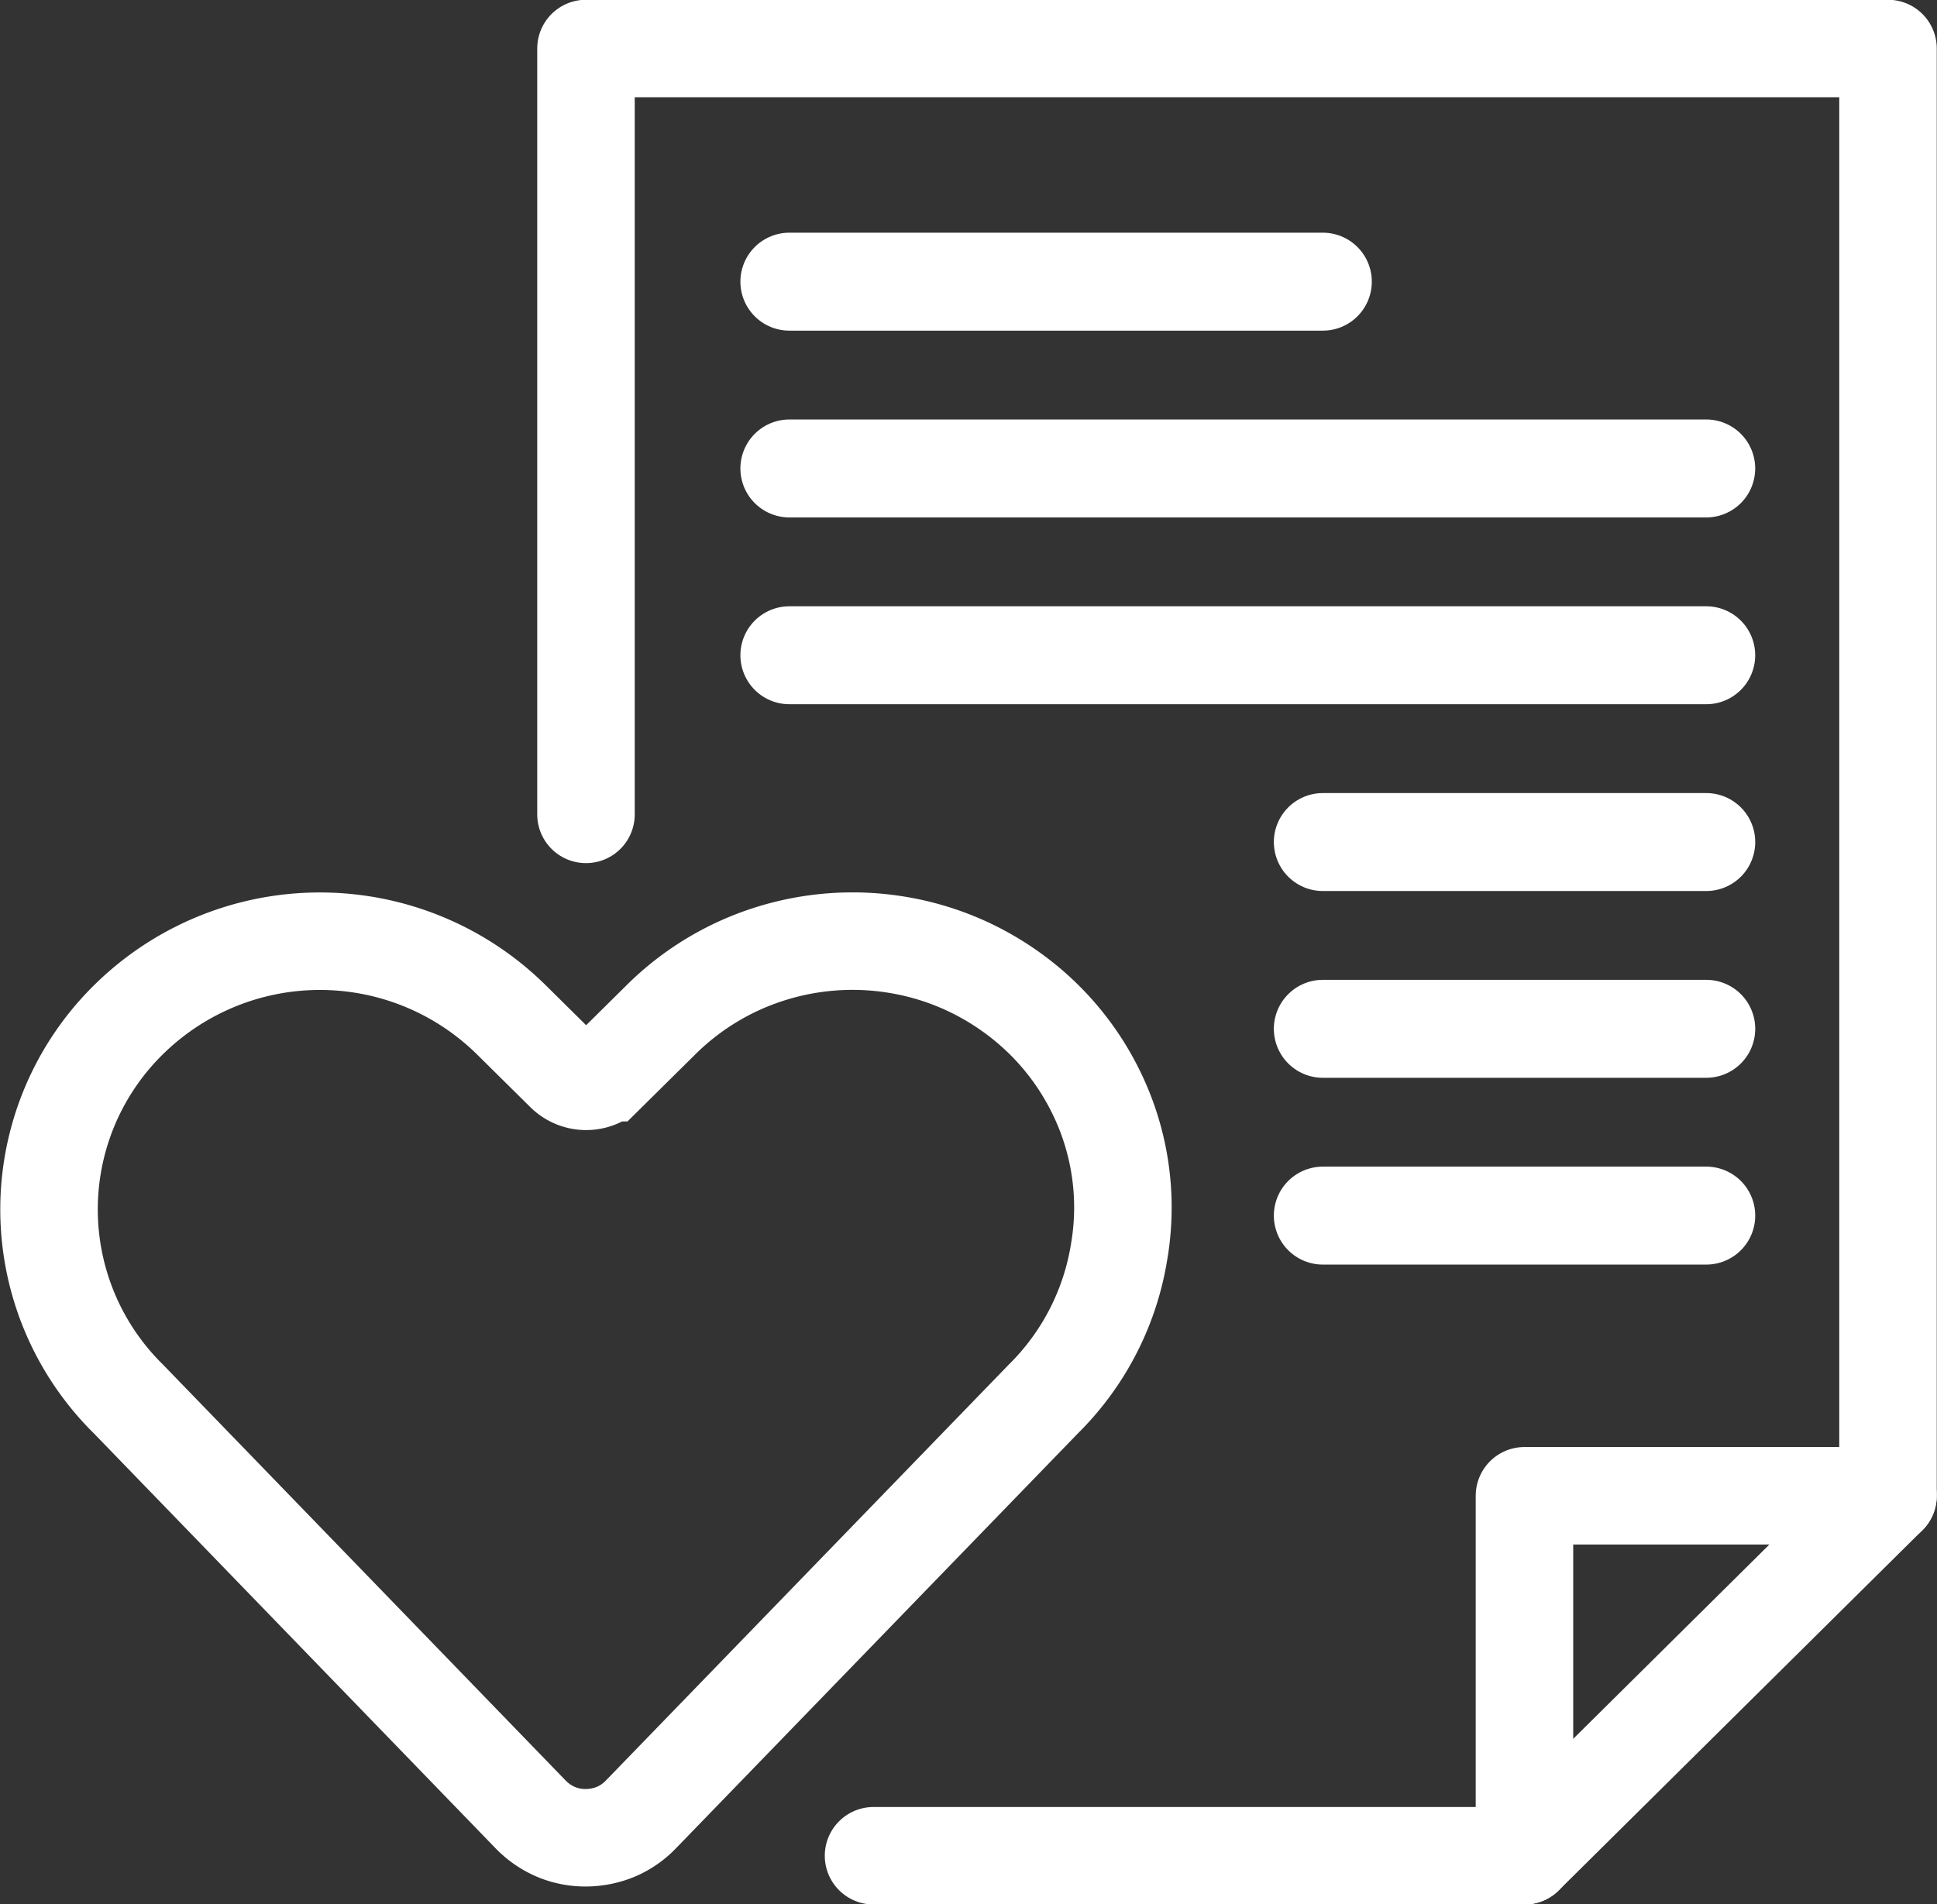
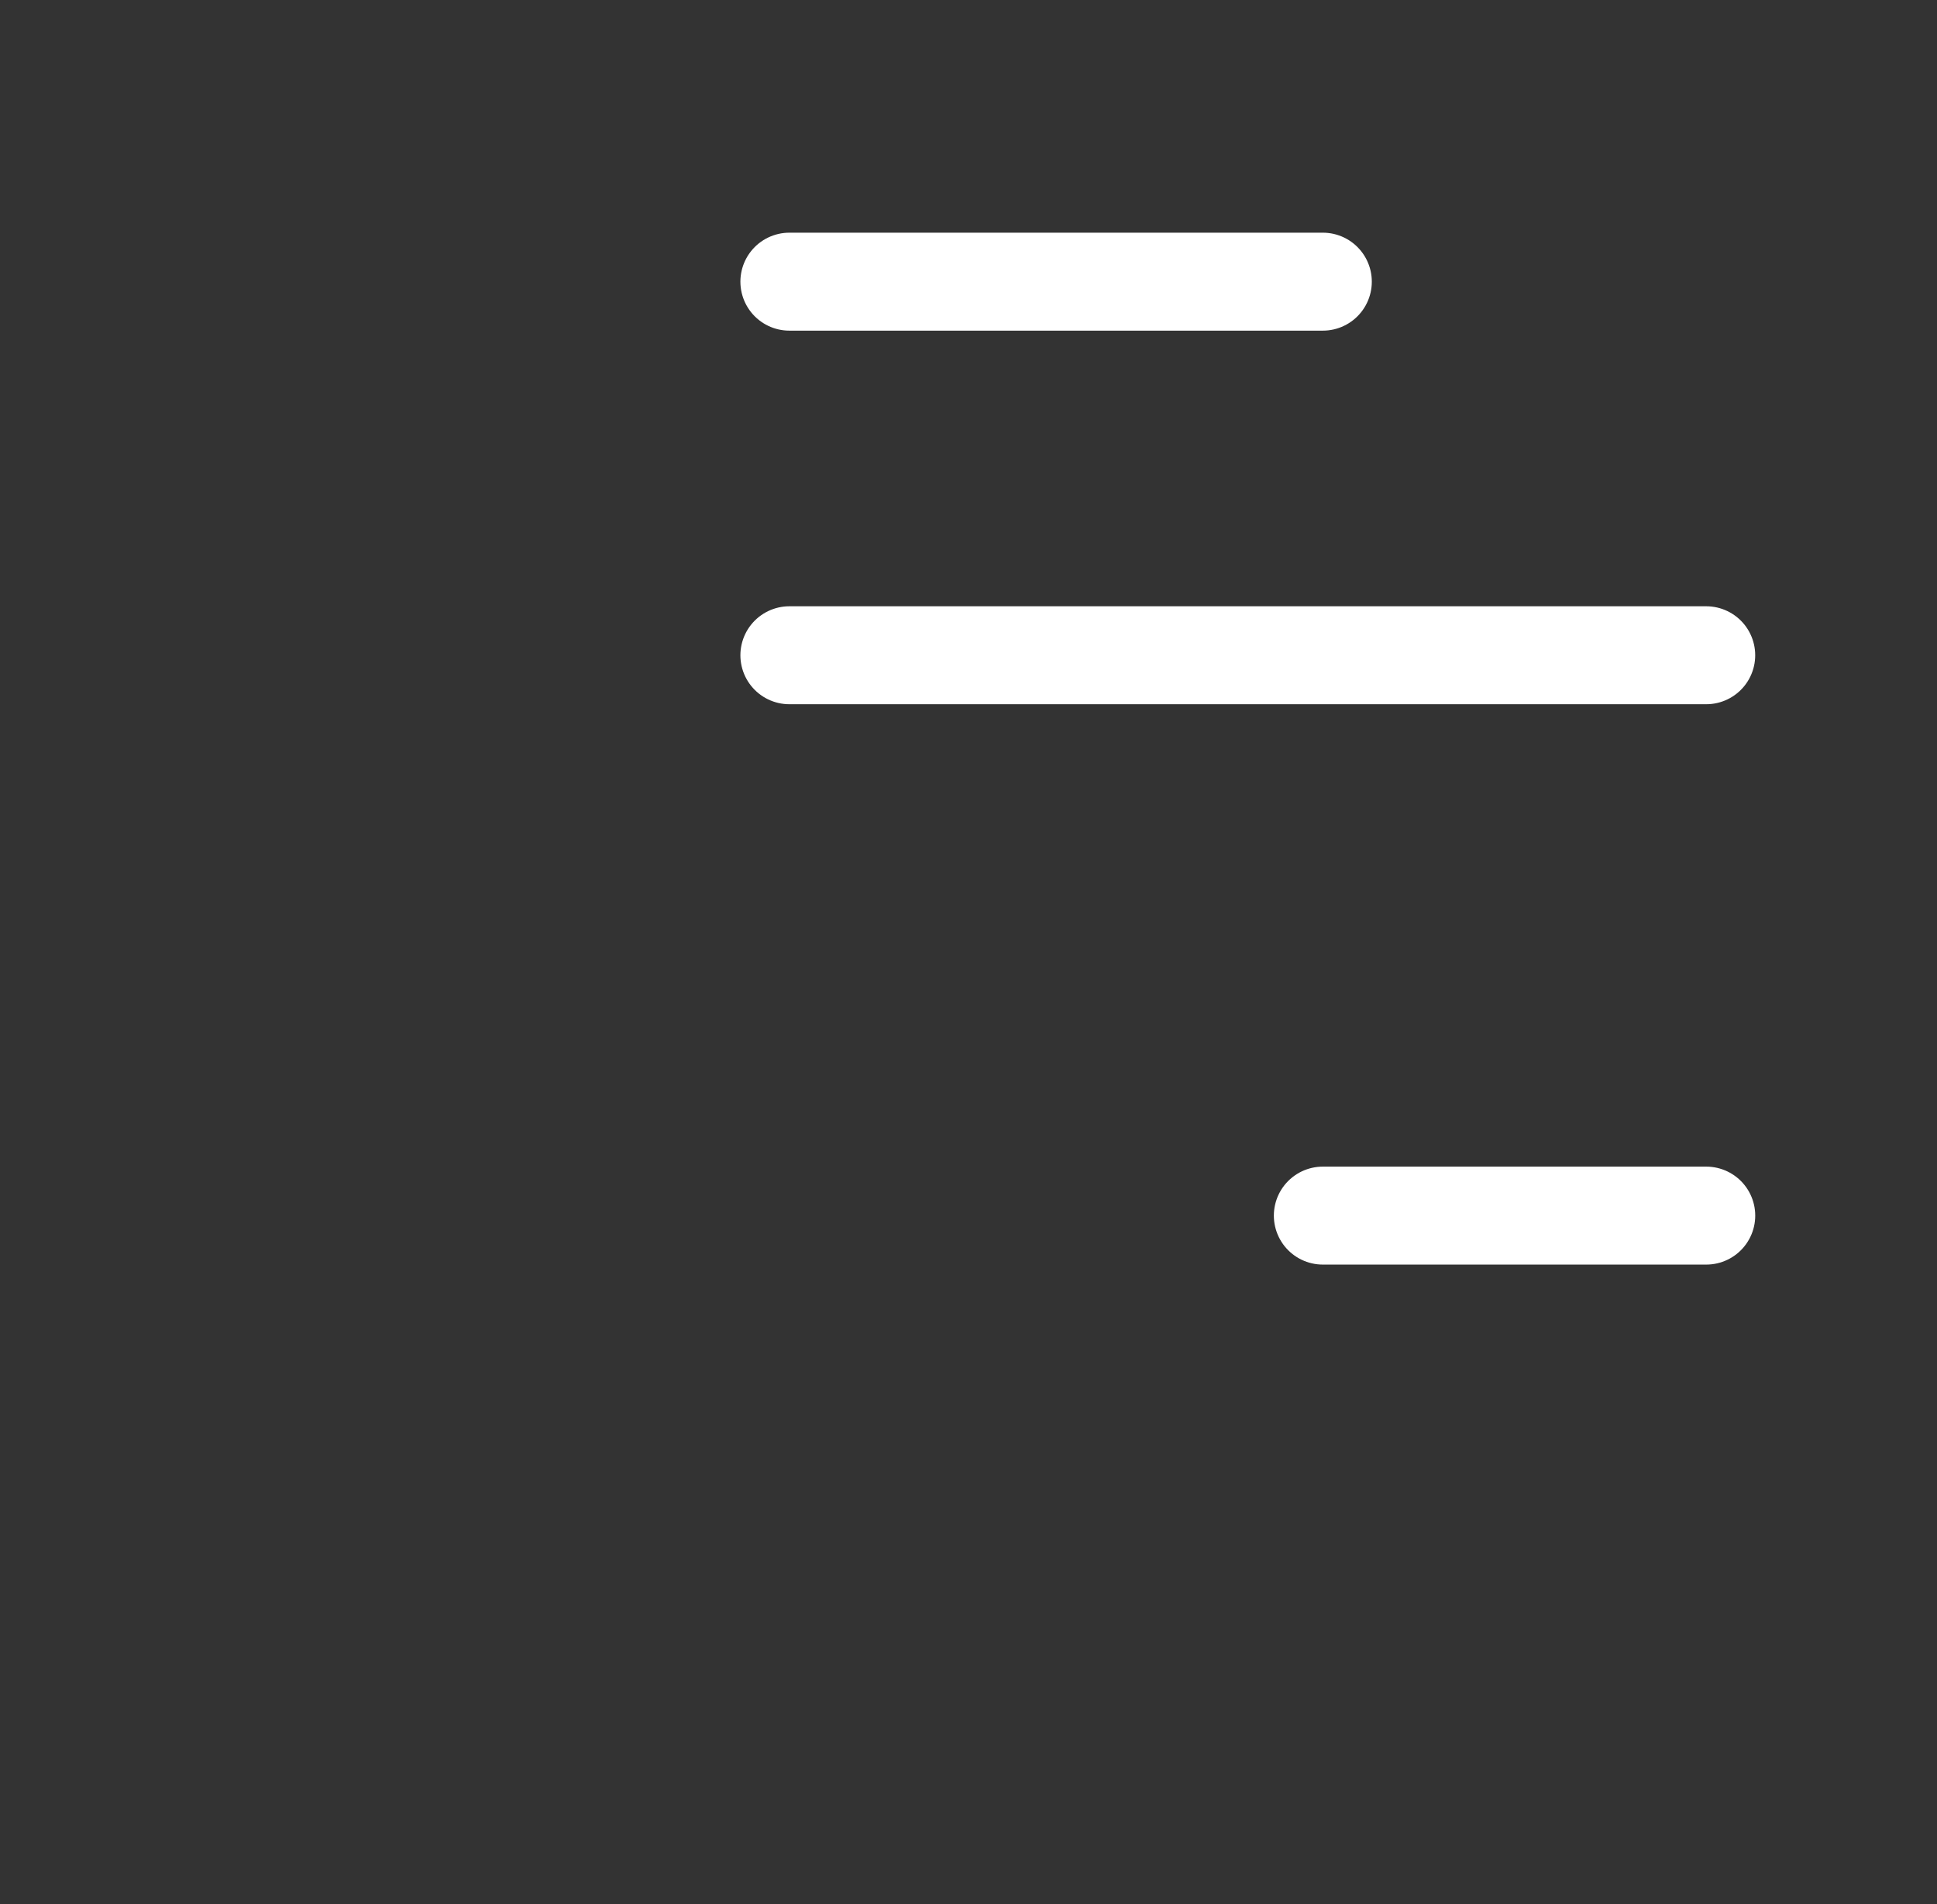
<svg xmlns="http://www.w3.org/2000/svg" width="69.585" height="68.425" viewBox="0 0 69.585 68.425">
  <rect x="0" y="0" width="69.585" height="68.425" fill="#333333" stroke="none" />
  <defs>
    <clipPath id="clip-path">
-       <rect id="Rectangle_544" data-name="Rectangle 544" width="69.585" height="68.425" transform="translate(0 0)" fill="none" />
-     </clipPath>
+       </clipPath>
  </defs>
  <g id="reconciliation-blanc" transform="translate(0 0)">
    <line id="Ligne_245" data-name="Ligne 245" x2="13.773" transform="translate(47.522 43.68)" fill="none" stroke="#fff" stroke-linecap="round" stroke-linejoin="round" stroke-width="3.52" />
-     <line id="Ligne_246" data-name="Ligne 246" x2="13.773" transform="translate(47.522 36.968)" fill="none" stroke="#fff" stroke-linecap="round" stroke-linejoin="round" stroke-width="3.52" />
-     <line id="Ligne_247" data-name="Ligne 247" x2="13.773" transform="translate(47.522 30.257)" fill="none" stroke="#fff" stroke-linecap="round" stroke-linejoin="round" stroke-width="3.52" />
    <line id="Ligne_248" data-name="Ligne 248" x2="19.163" transform="translate(28.358 10.121)" fill="none" stroke="#fff" stroke-linecap="round" stroke-linejoin="round" stroke-width="3.52" />
-     <line id="Ligne_249" data-name="Ligne 249" x2="32.936" transform="translate(28.358 16.833)" fill="none" stroke="#fff" stroke-linecap="round" stroke-linejoin="round" stroke-width="3.52" />
    <line id="Ligne_250" data-name="Ligne 250" x2="32.936" transform="translate(28.358 23.545)" fill="none" stroke="#fff" stroke-linecap="round" stroke-linejoin="round" stroke-width="3.52" />
    <g id="Groupe_145" data-name="Groupe 145">
      <g id="Groupe_144" data-name="Groupe 144" clip-path="url(#clip-path)">
        <path id="Tracé_605" data-name="Tracé 605" d="M21.051,29.263V1.743H67.825v52L54.764,66.682H31.381" fill="none" stroke="#fff" stroke-linecap="round" stroke-linejoin="round" stroke-width="3.503" />
-         <path id="Tracé_606" data-name="Tracé 606" d="M54.765,66.682V53.747h13.06" fill="none" stroke="#fff" stroke-linecap="round" stroke-linejoin="round" stroke-width="3.503" />
+         <path id="Tracé_606" data-name="Tracé 606" d="M54.765,66.682h13.06" fill="none" stroke="#fff" stroke-linecap="round" stroke-linejoin="round" stroke-width="3.503" />
        <path id="Tracé_607" data-name="Tracé 607" d="M39.326,39.143a9.584,9.584,0,0,0-2.939-3.454,9.72,9.72,0,0,0-4.208-1.748,9.827,9.827,0,0,0-4.548.344,9.705,9.705,0,0,0-3.888,2.36l-1.921,1.9a1.1,1.1,0,0,1-1.531,0l-1.921-1.9a9.787,9.787,0,0,0-13.757,0,9.562,9.562,0,0,0,0,13.624L19.065,65.2a2.806,2.806,0,0,0,.9.621,2.739,2.739,0,0,0,1.078.215,2.877,2.877,0,0,0,1.078-.215,2.724,2.724,0,0,0,.9-.621L37.482,50.269A9.562,9.562,0,0,0,40.2,45,9.4,9.4,0,0,0,39.326,39.143Z" fill="none" stroke="#fff" stroke-miterlimit="10" stroke-width="3.503" />
      </g>
    </g>
  </g>
</svg>